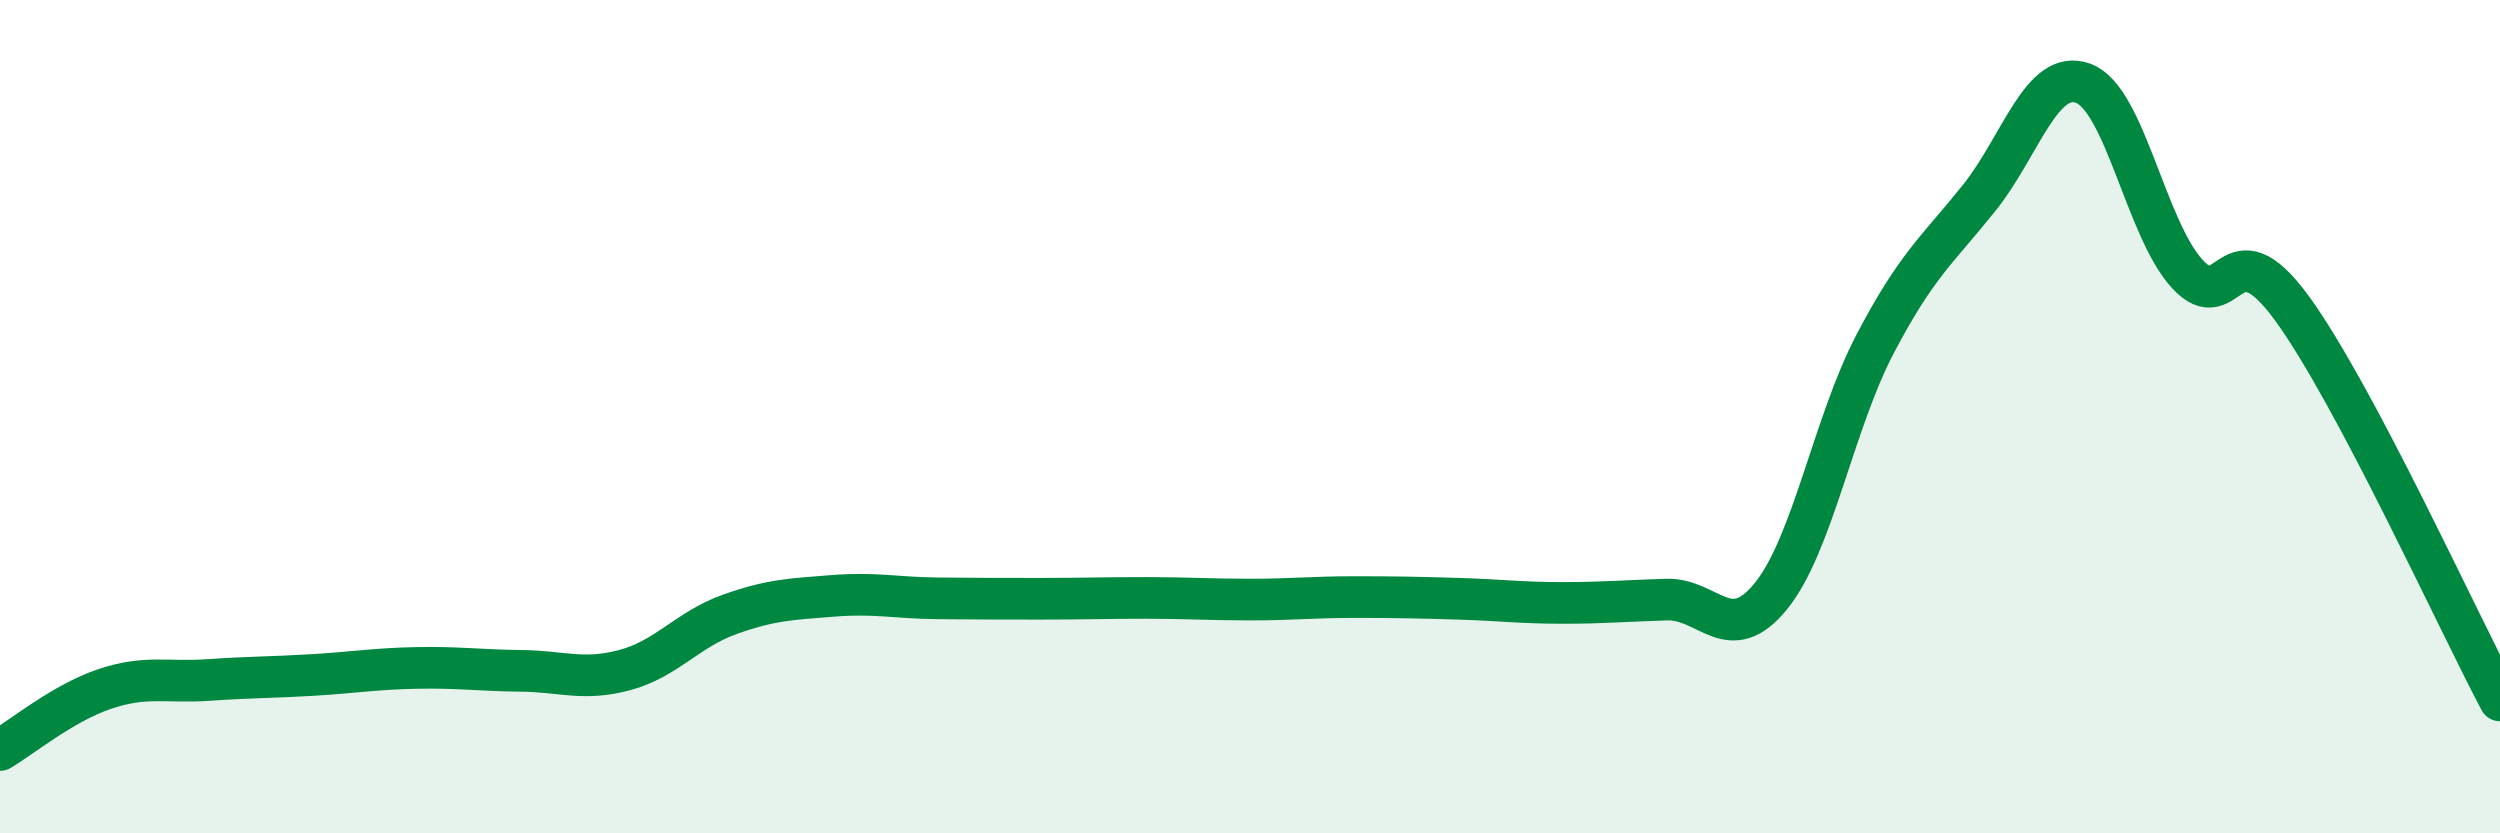
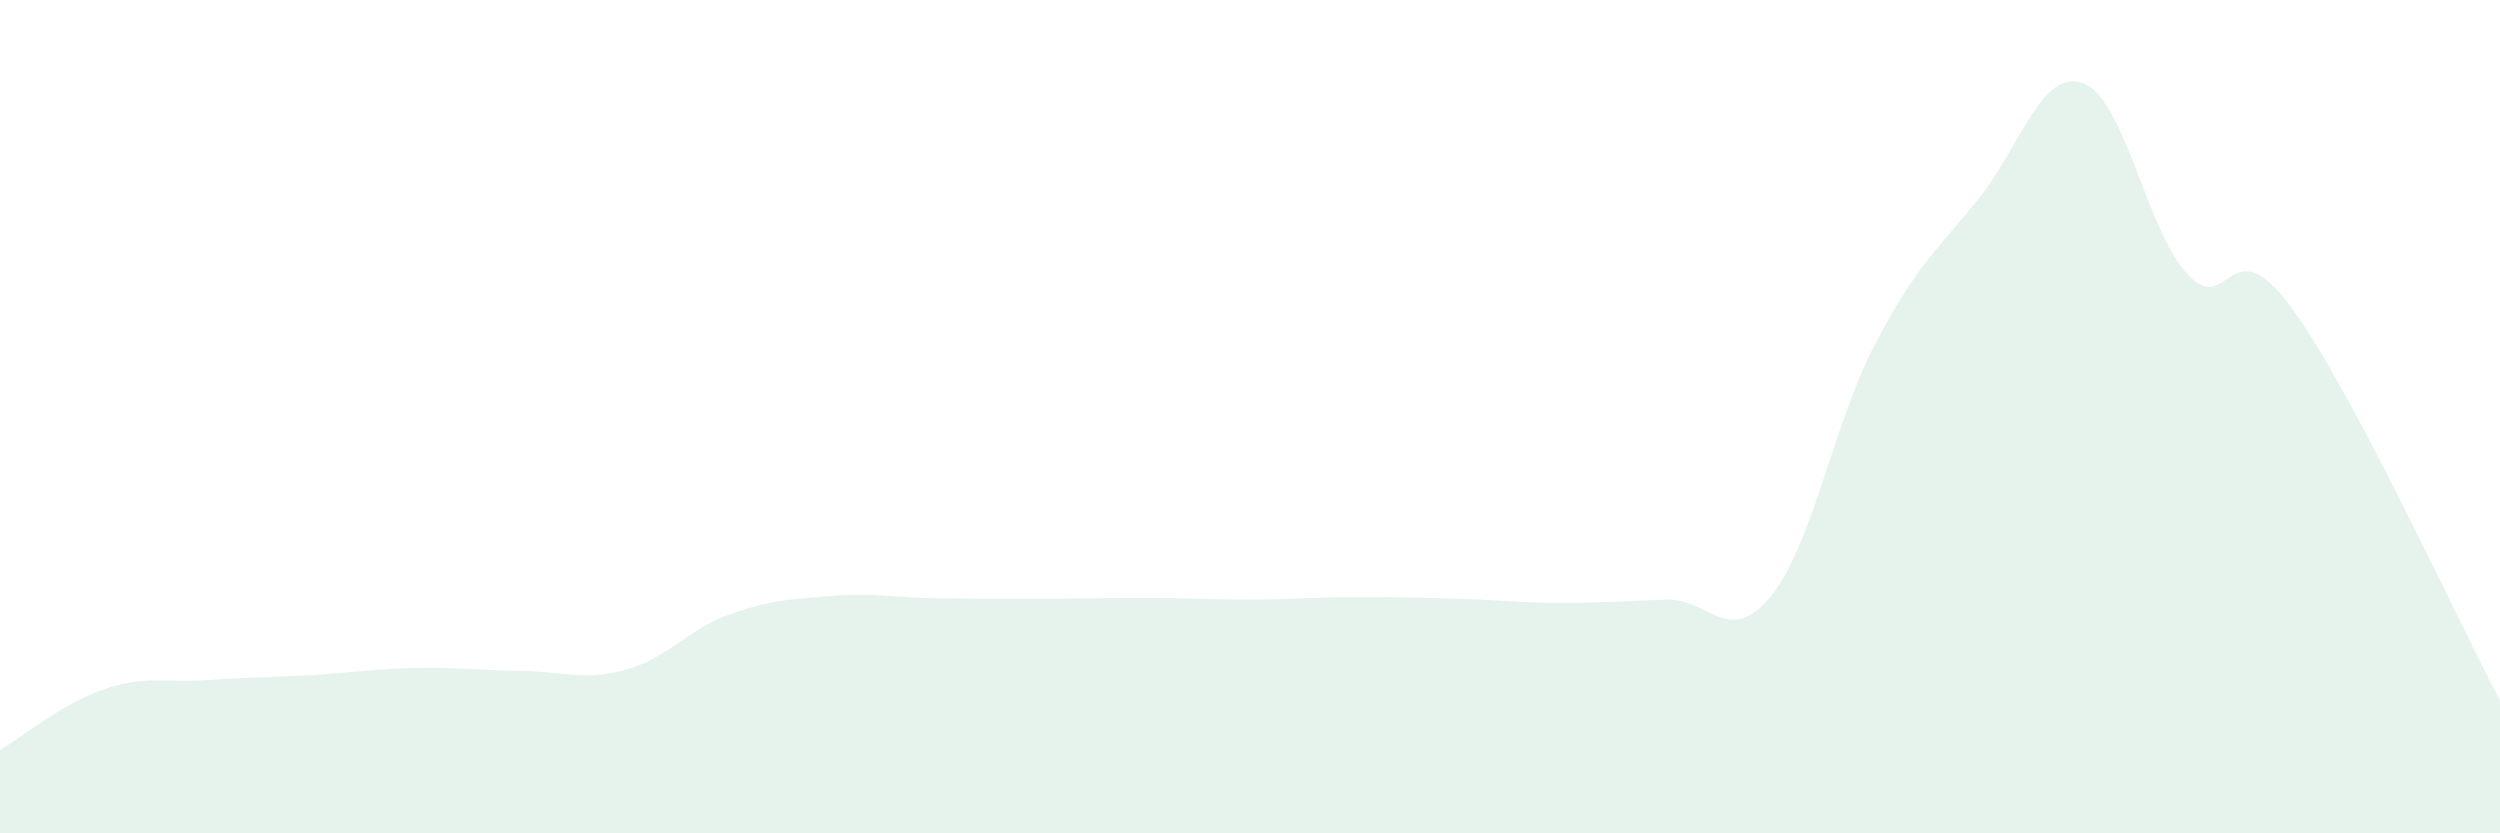
<svg xmlns="http://www.w3.org/2000/svg" width="60" height="20" viewBox="0 0 60 20">
  <path d="M 0,18 C 0.5,17.71 1.5,16.88 2.5,16.54 C 3.5,16.2 4,16.39 5,16.32 C 6,16.25 6.5,16.26 7.5,16.2 C 8.5,16.14 9,16.05 10,16.03 C 11,16.01 11.5,16.09 12.5,16.1 C 13.5,16.11 14,16.35 15,16.08 C 16,15.81 16.5,15.11 17.5,14.75 C 18.5,14.39 19,14.38 20,14.3 C 21,14.22 21.5,14.35 22.5,14.36 C 23.5,14.37 24,14.37 25,14.37 C 26,14.37 26.5,14.35 27.5,14.35 C 28.5,14.35 29,14.39 30,14.39 C 31,14.39 31.5,14.33 32.5,14.33 C 33.5,14.33 34,14.34 35,14.37 C 36,14.4 36.5,14.47 37.5,14.47 C 38.5,14.47 39,14.42 40,14.39 C 41,14.36 41.5,15.54 42.5,14.31 C 43.5,13.08 44,10.17 45,8.26 C 46,6.35 46.5,6 47.5,4.75 C 48.5,3.5 49,1.63 50,2 C 51,2.37 51.5,5.5 52.5,6.58 C 53.5,7.66 53.5,5.34 55,7.39 C 56.5,9.44 59,14.93 60,16.81L60 20L0 20Z" fill="#008740" opacity="0.1" stroke-linecap="round" stroke-linejoin="round" />
-   <path d="M 0,18 C 0.5,17.71 1.5,16.88 2.5,16.54 C 3.5,16.2 4,16.39 5,16.32 C 6,16.25 6.5,16.26 7.5,16.2 C 8.5,16.14 9,16.05 10,16.03 C 11,16.01 11.5,16.09 12.5,16.1 C 13.5,16.11 14,16.35 15,16.08 C 16,15.81 16.5,15.11 17.5,14.75 C 18.5,14.39 19,14.38 20,14.3 C 21,14.22 21.5,14.35 22.5,14.36 C 23.5,14.37 24,14.37 25,14.37 C 26,14.37 26.5,14.35 27.5,14.35 C 28.5,14.35 29,14.39 30,14.39 C 31,14.39 31.5,14.33 32.5,14.33 C 33.5,14.33 34,14.34 35,14.37 C 36,14.4 36.5,14.47 37.5,14.47 C 38.5,14.47 39,14.42 40,14.39 C 41,14.36 41.5,15.54 42.5,14.31 C 43.5,13.08 44,10.17 45,8.26 C 46,6.35 46.5,6 47.5,4.75 C 48.5,3.5 49,1.63 50,2 C 51,2.37 51.5,5.5 52.5,6.58 C 53.5,7.66 53.5,5.34 55,7.39 C 56.5,9.44 59,14.93 60,16.81" stroke="#008740" stroke-width="1" fill="none" stroke-linecap="round" stroke-linejoin="round" />
</svg>